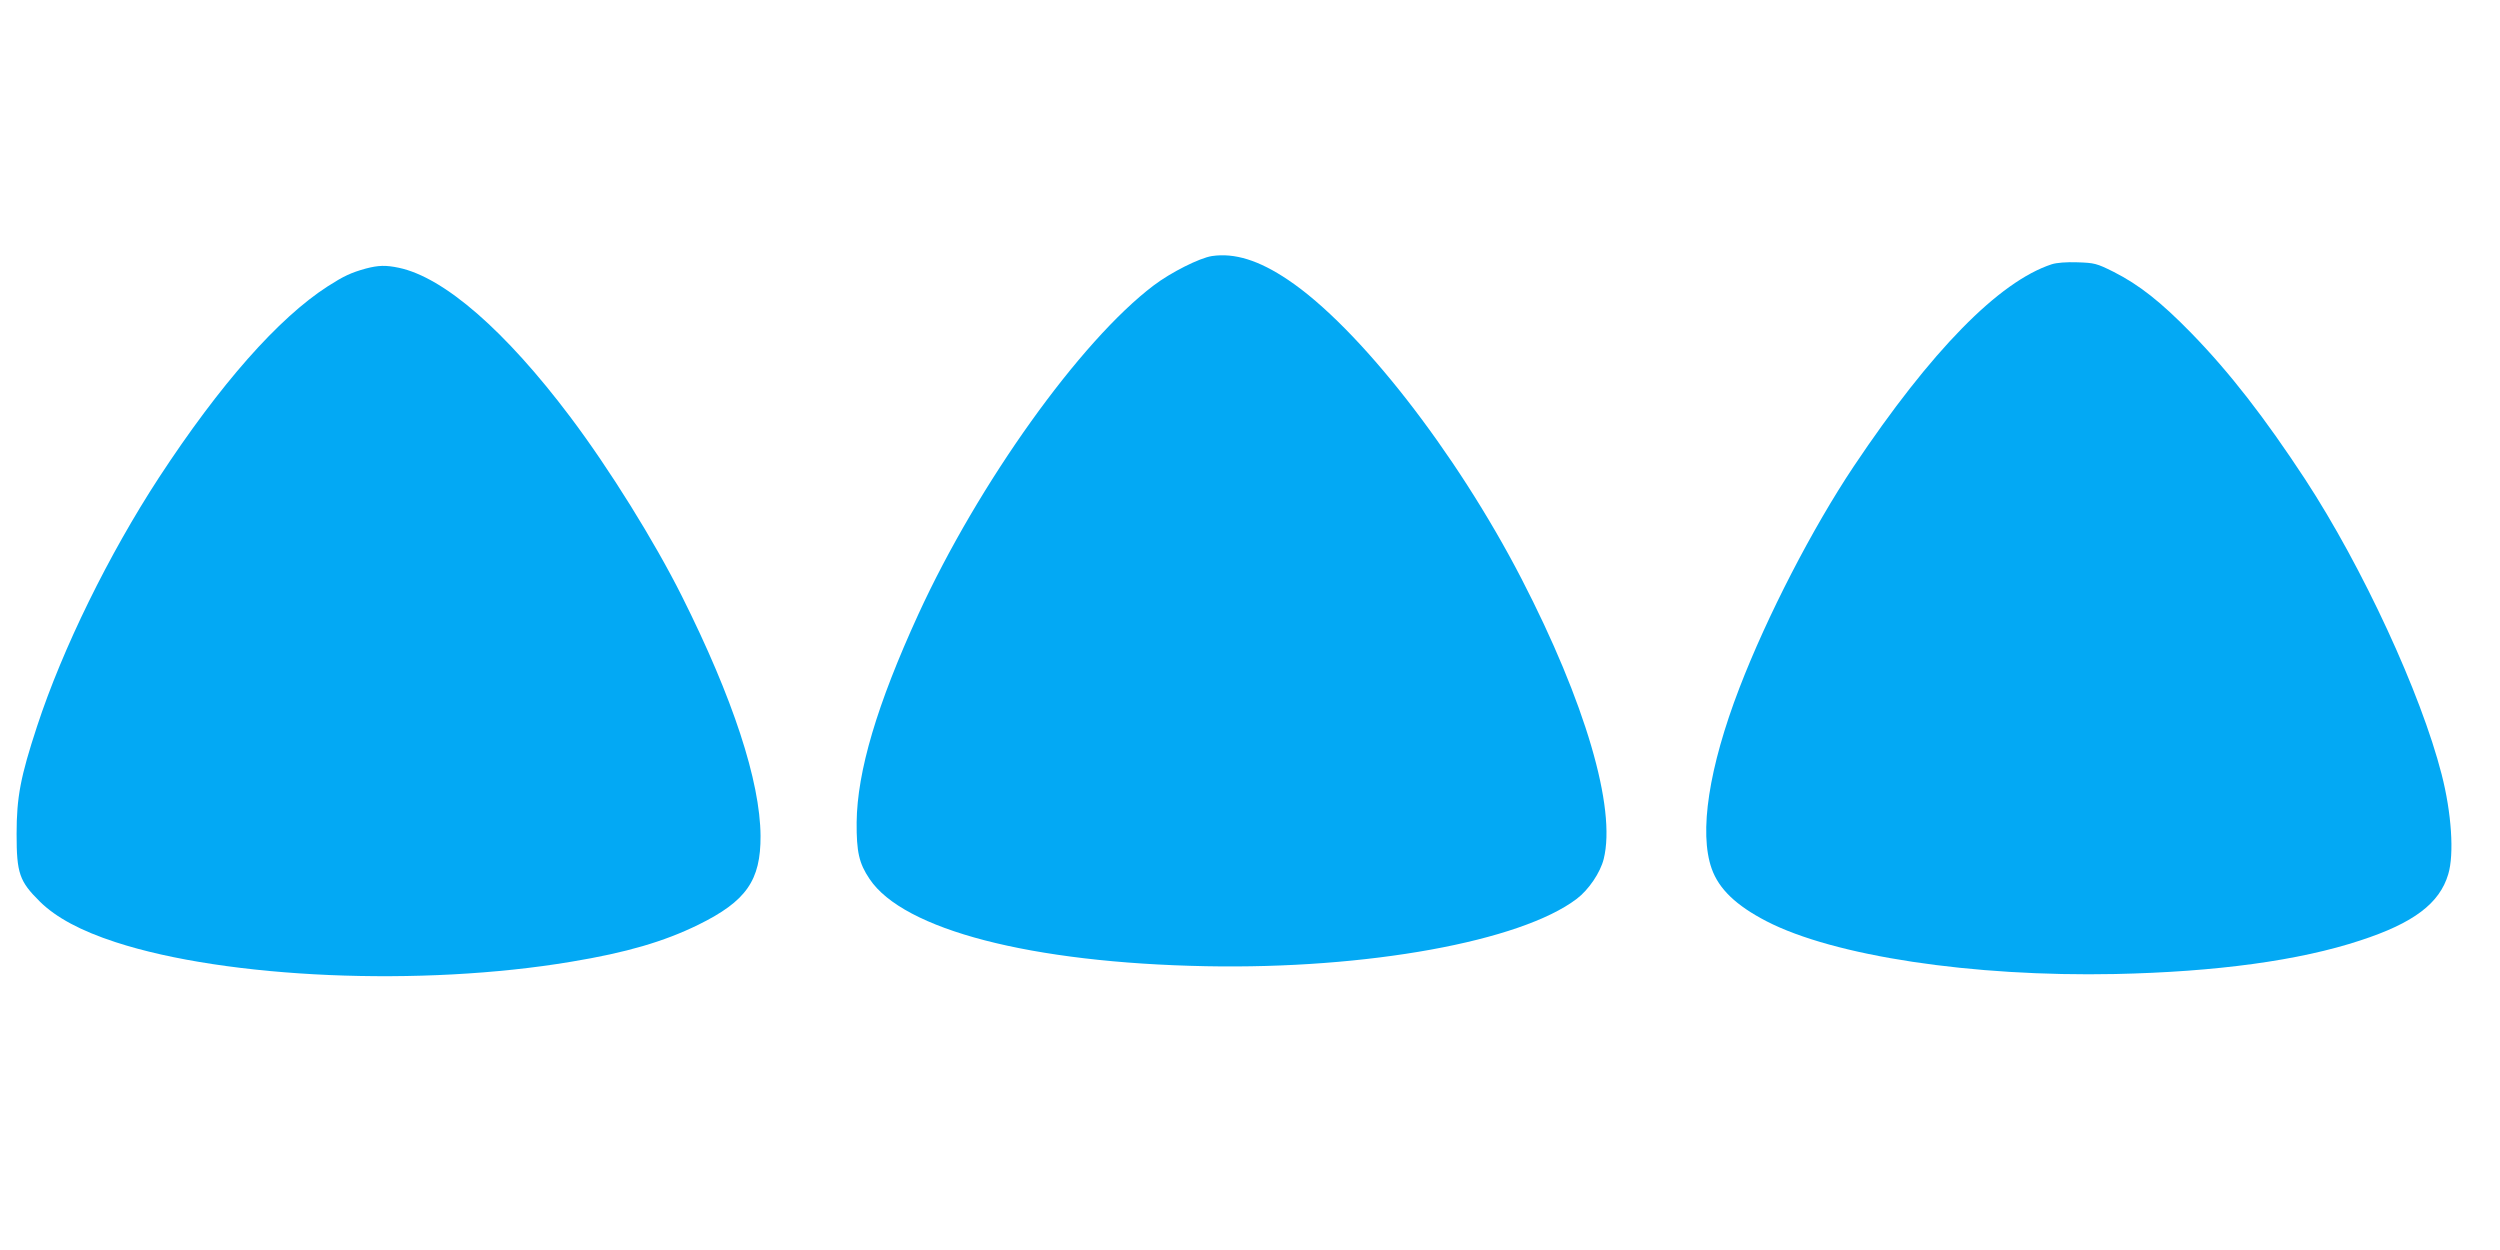
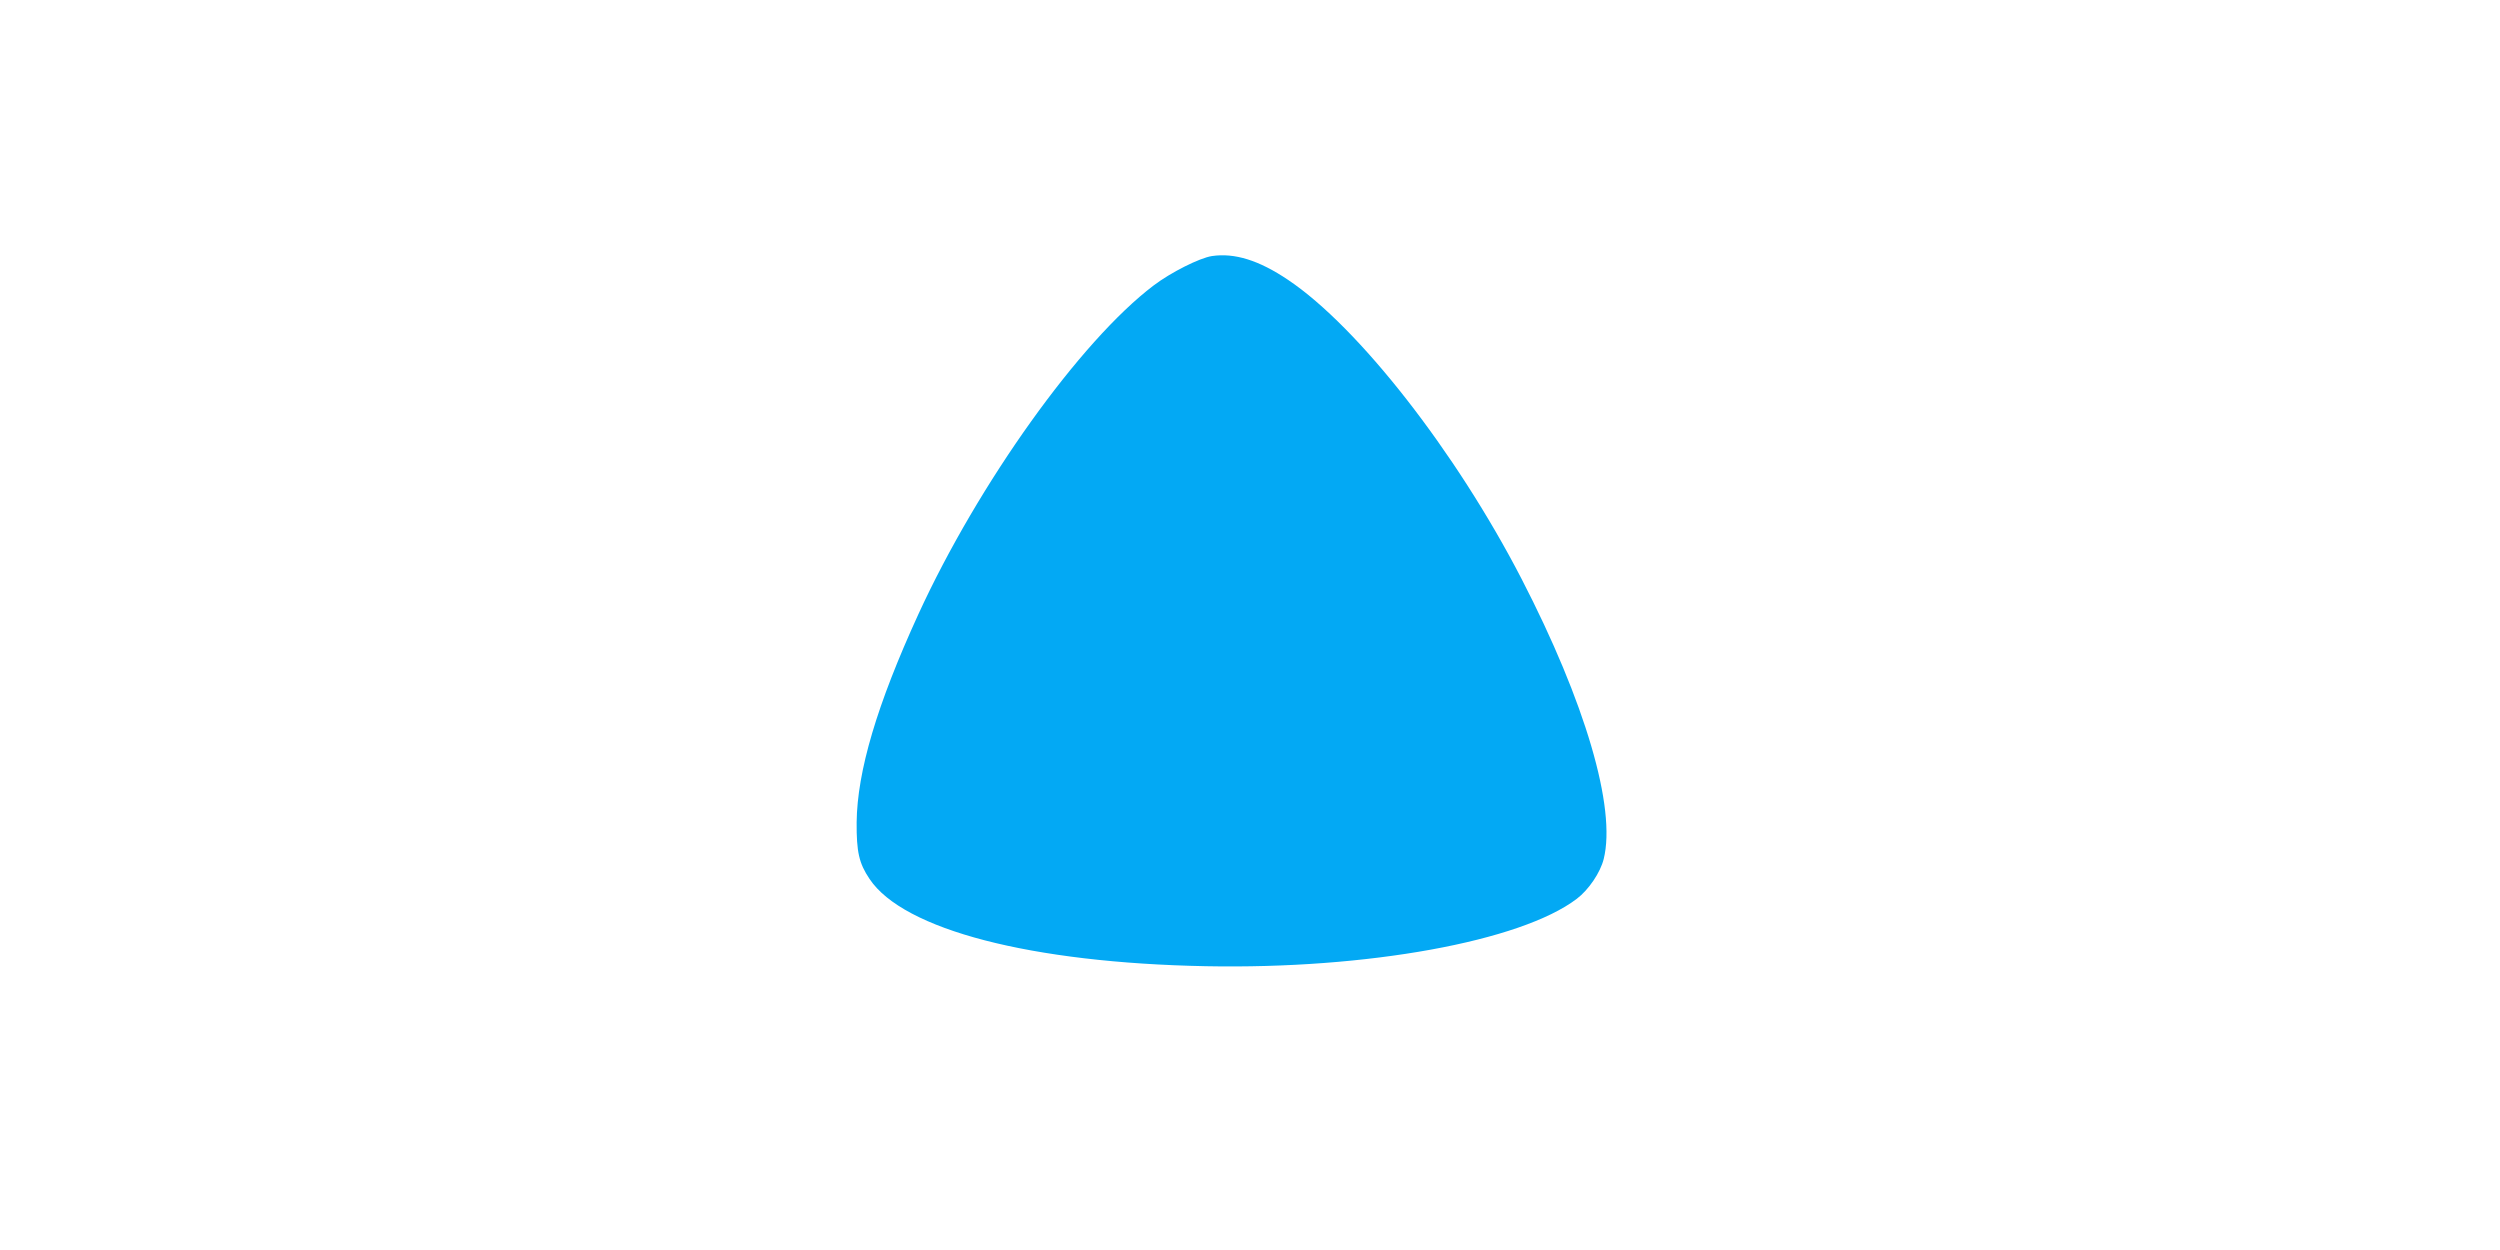
<svg xmlns="http://www.w3.org/2000/svg" version="1.0" width="1280pt" height="640pt" viewBox="0 0 1280 640" preserveAspectRatio="xMidYMid meet">
  <g transform="translate(0,640) scale(0.1,-0.1)" fill="#03a9f4" stroke="none">
    <path d="M6205 5089 c-64 -10 -211 -84 -299 -151 -375 -284 -896 -1012 -1204 -1683 -212 -463 -313 -804 -316 -1065 -1 -151 12 -210 66 -290 173 -260 827 -430 1723 -447 824 -16 1611 127 1898 345 61 46 121 135 138 204 65 261 -95 804 -421 1435 -336 650 -834 1288 -1195 1530 -150 101 -274 139 -390 122z" />
-     <path d="M10505 5047 c-271 -89 -617 -442 -1014 -1035 -211 -316 -443 -765 -585 -1134 -157 -408 -208 -741 -142 -926 37 -104 125 -188 279 -268 345 -179 1054 -286 1787 -271 519 11 943 69 1255 172 273 89 406 190 450 339 31 103 17 314 -34 512 -106 414 -404 1059 -698 1509 -208 317 -388 549 -583 749 -157 161 -268 248 -398 314 -88 44 -99 46 -185 49 -57 2 -107 -2 -132 -10z" />
-     <path d="M1873 5025 c-76 -21 -114 -39 -195 -91 -253 -163 -551 -501 -864 -979 -257 -394 -493 -874 -624 -1273 -85 -259 -105 -363 -105 -552 0 -201 14 -242 119 -346 83 -82 210 -150 388 -208 570 -186 1567 -229 2333 -100 284 47 474 103 650 189 246 121 320 227 319 455 -2 281 -141 705 -403 1228 -141 281 -370 650 -571 917 -332 441 -646 715 -878 764 -67 14 -104 13 -169 -4z" />
  </g>
</svg>